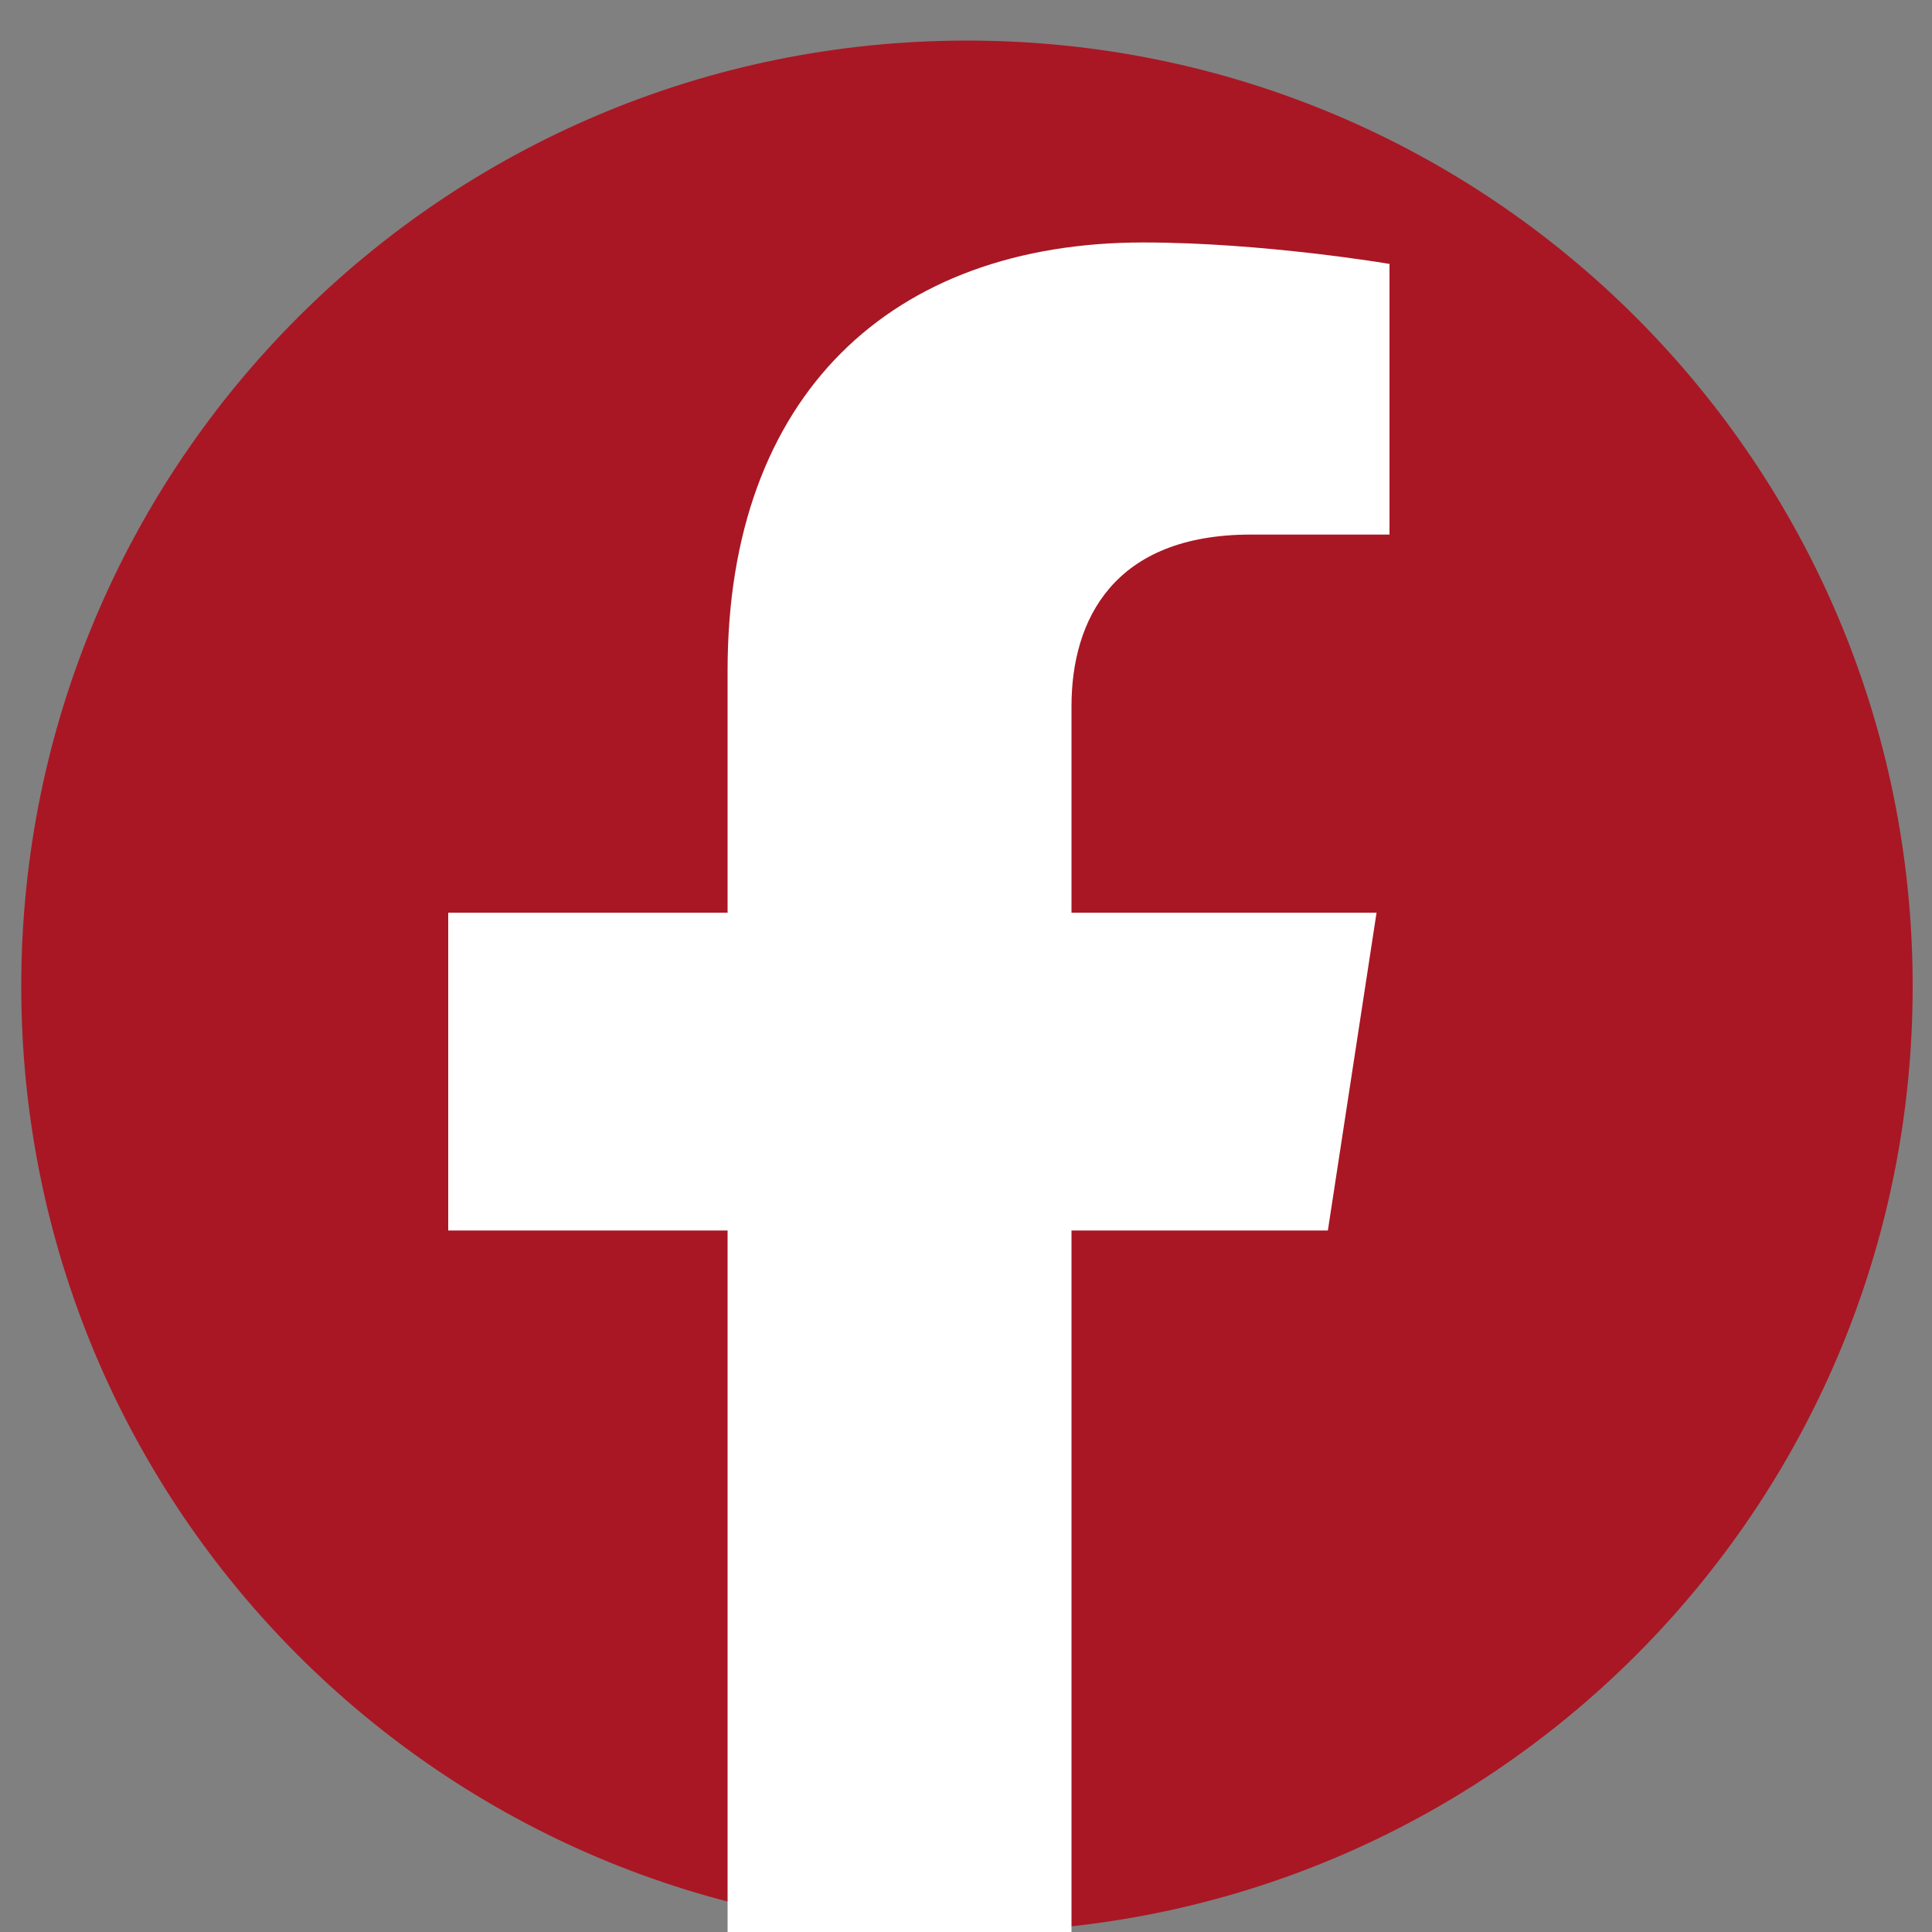
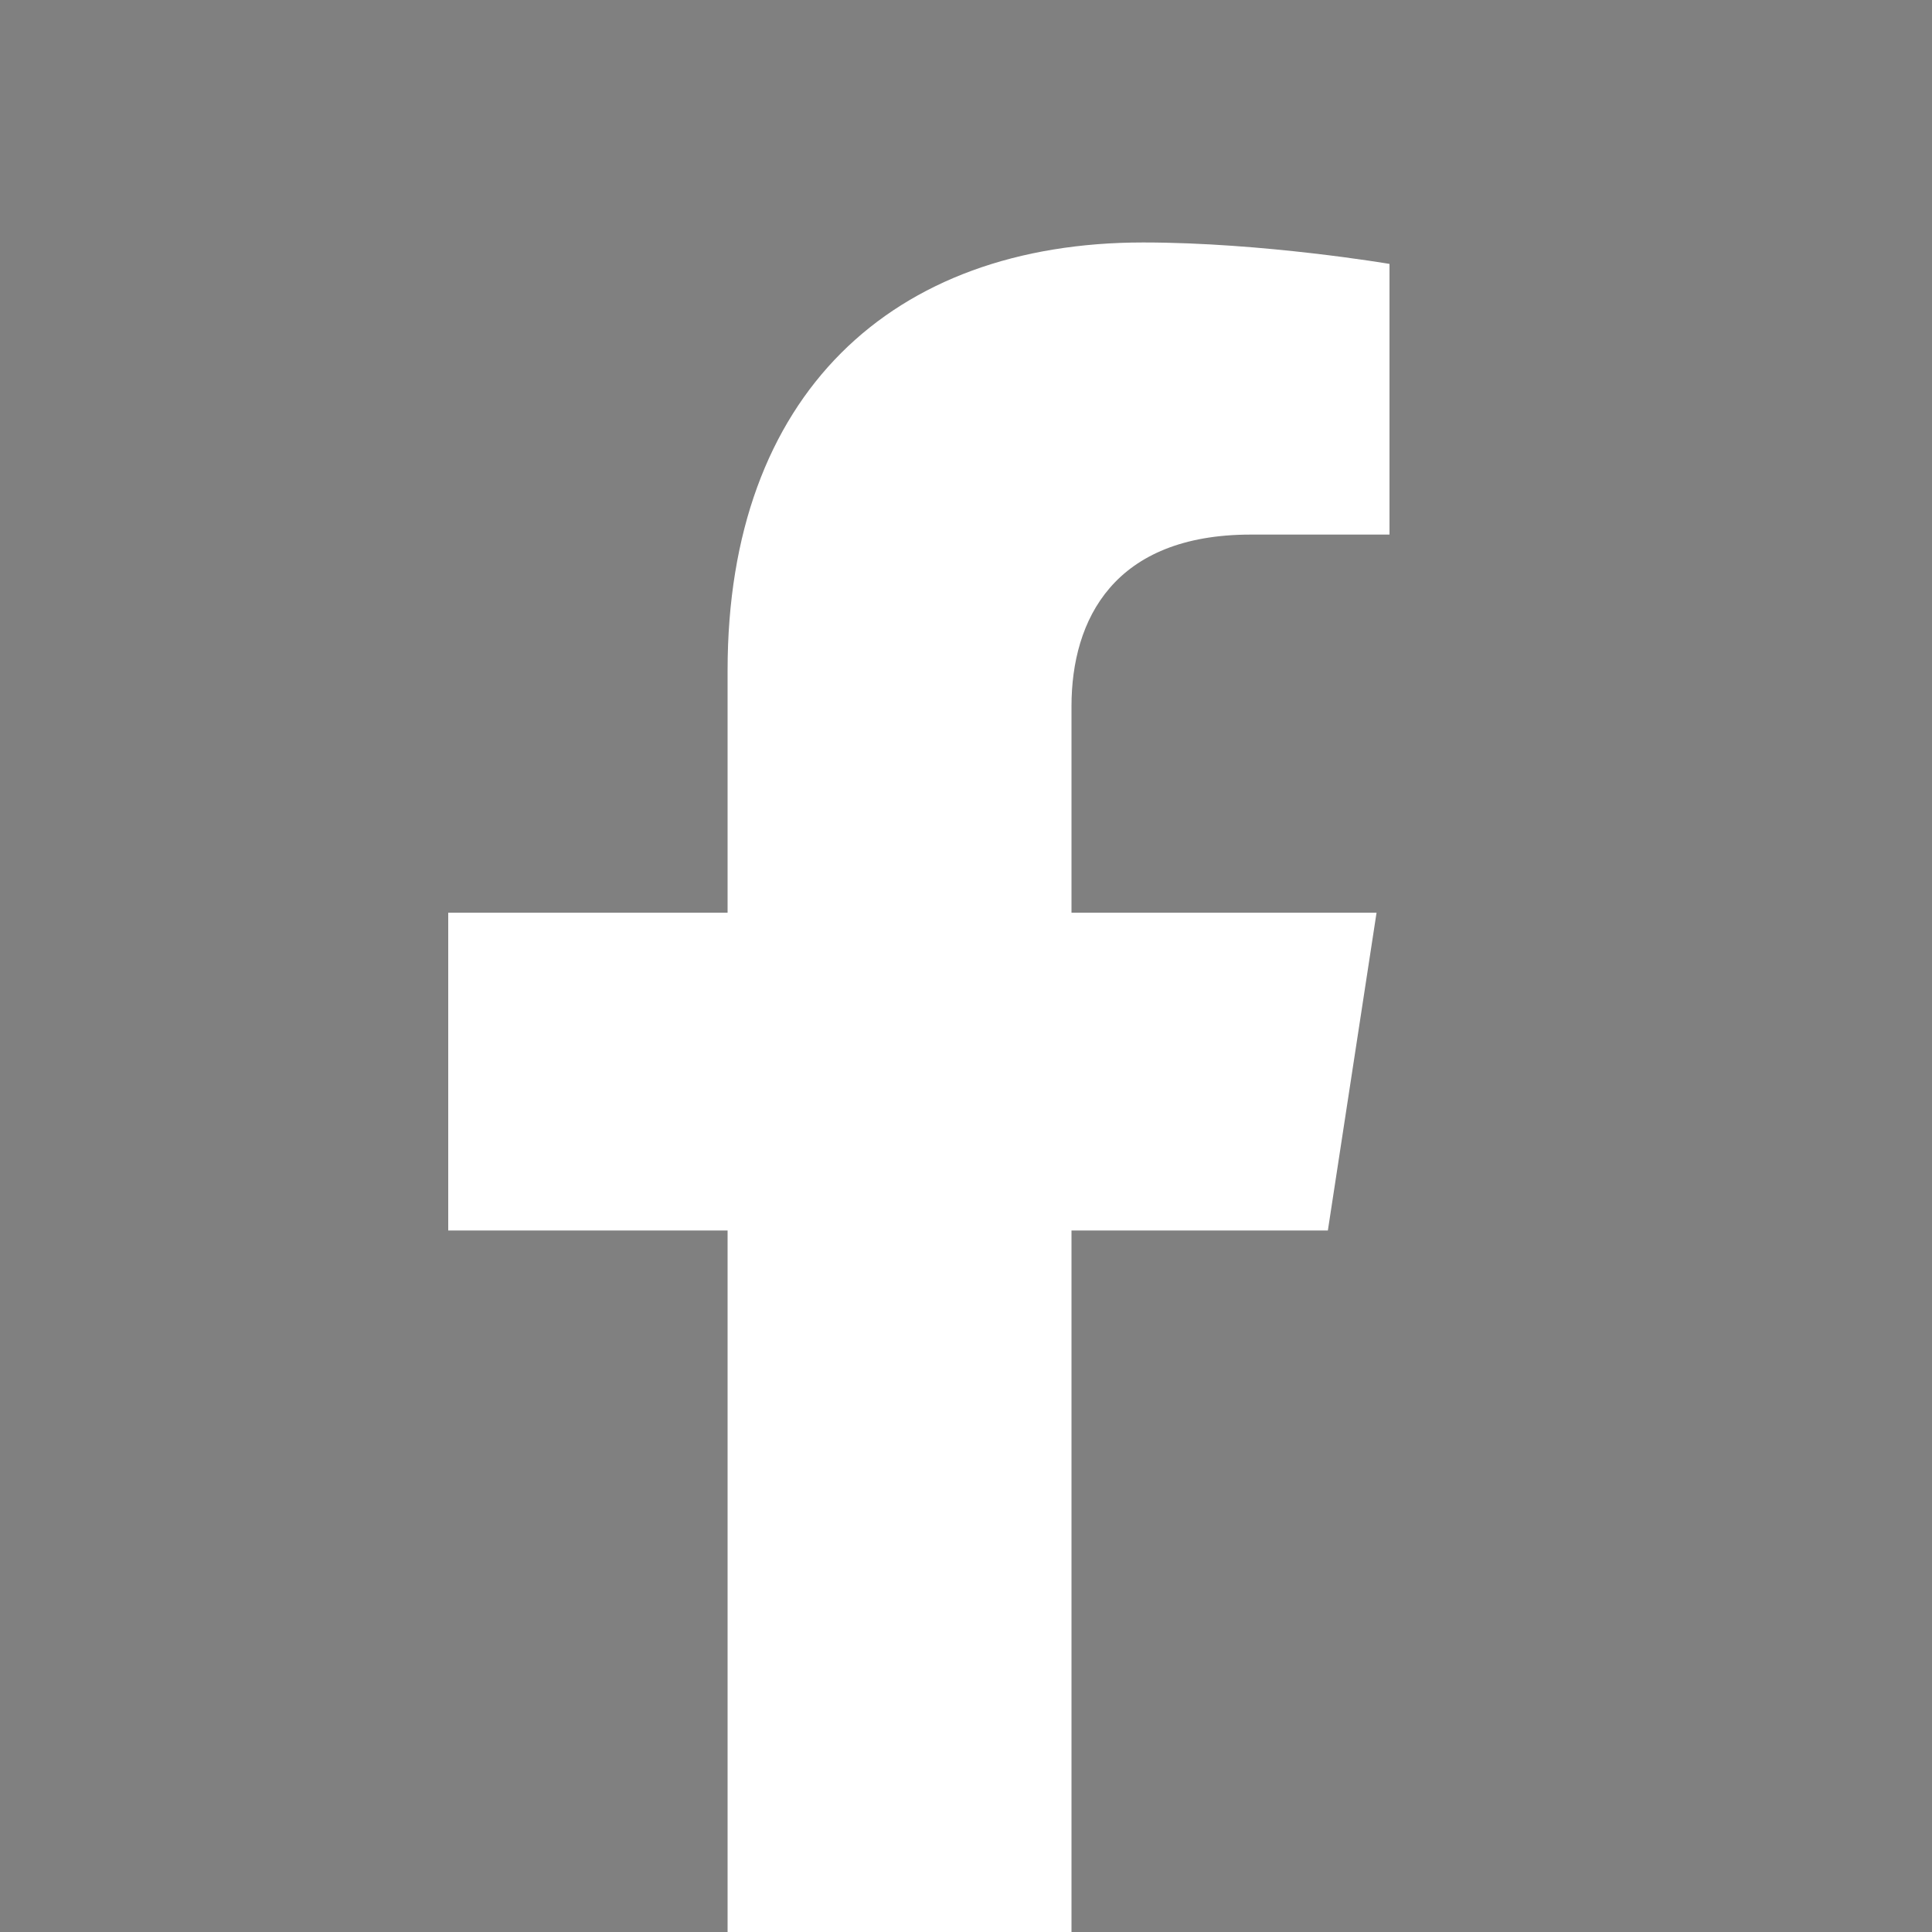
<svg xmlns="http://www.w3.org/2000/svg" version="1.2" viewBox="0 0 1000 1000" width="30" height="30">
  <rect x="0" y="0" width="1000" height="1000" fill="#808080" stroke="none" />
  <title>New Project</title>
  <style>
		.s0 { fill: #a91724 } 
		.s1 { fill: #ffffff } 
	</style>
-   <path id="Shape 1" fill-rule="evenodd" class="s0" d="m500.5 1000c-270.7 0-489.5-218.8-489.5-489.5 0-270.7 218.8-489.5 489.5-489.5 270.7 0 489.5 218.8 489.5 489.5 0 270.7-218.8 489.5-489.5 489.5z" />
  <path id="&lt;Path&gt;" class="s1" d="m554.6 1034.8v-397.9h132.7l25.2-164.5h-157.9v-106.8c0-45 22-88.9 92.8-88.9h71.8v-140.1c0 0-65.2-11.1-127.5-11.1-130.1 0-215.1 78.8-215.1 221.4v125.5h-144.6v164.5h144.6v397.9z" />
</svg>